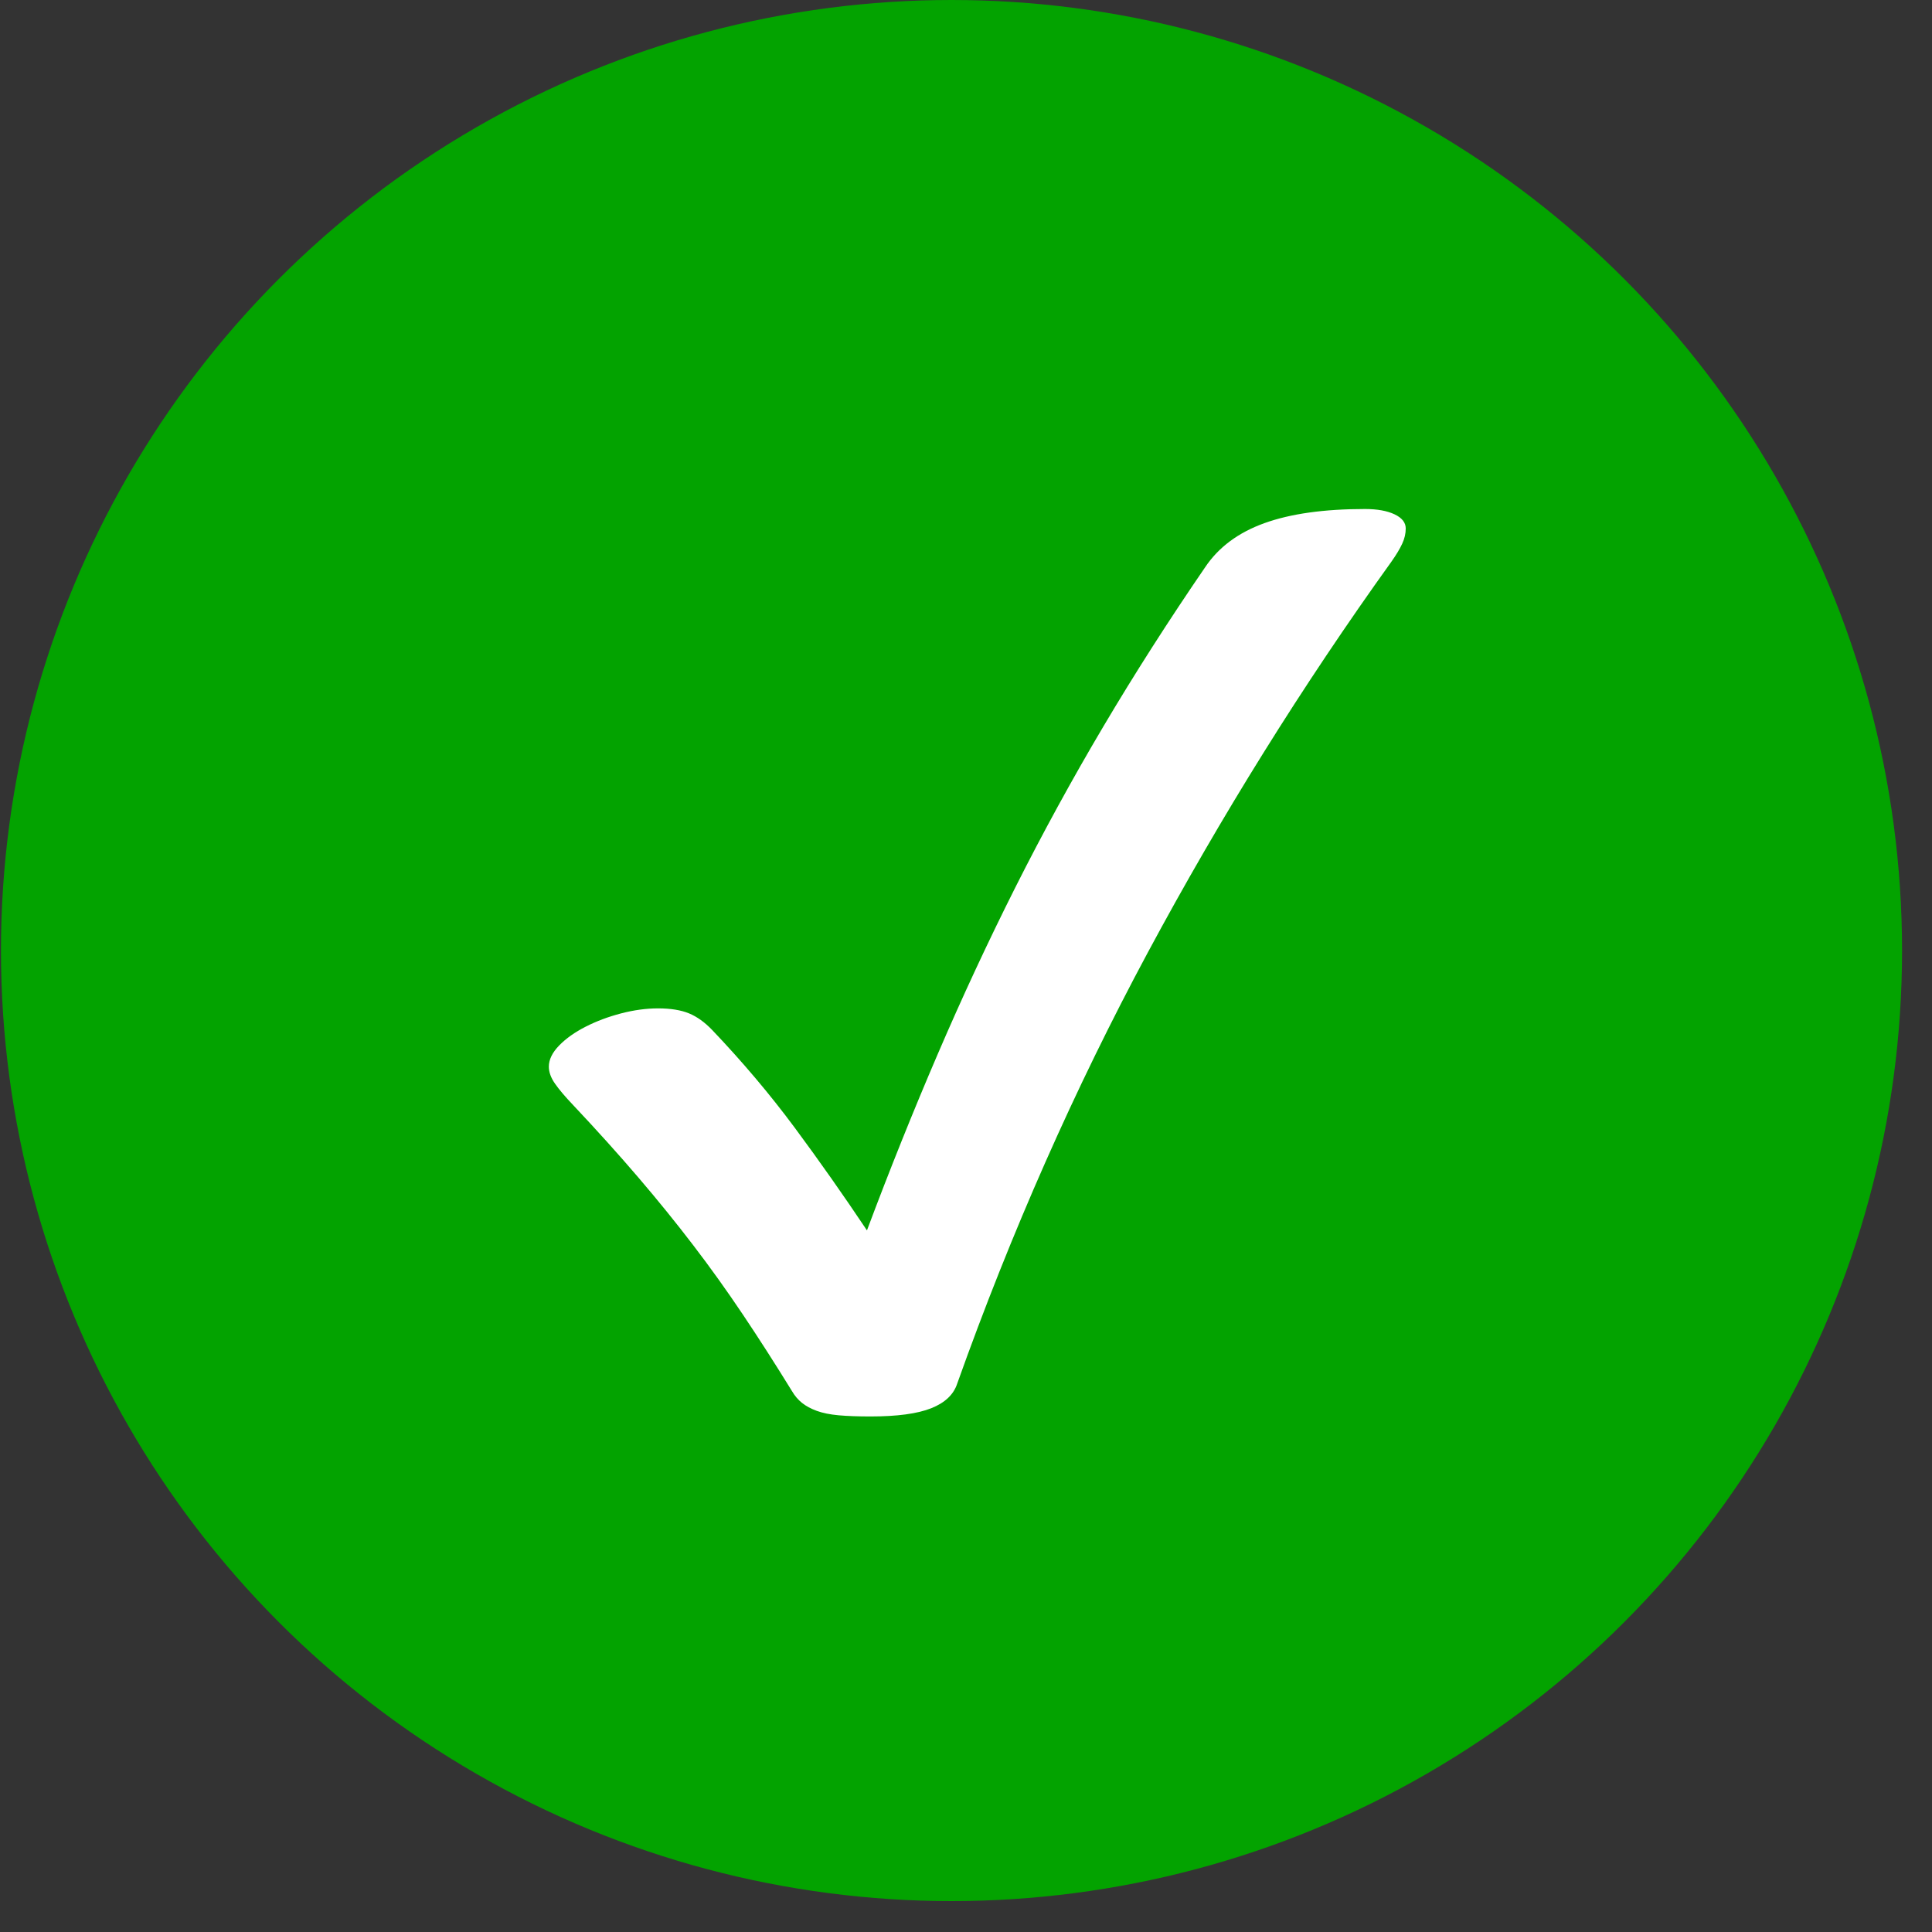
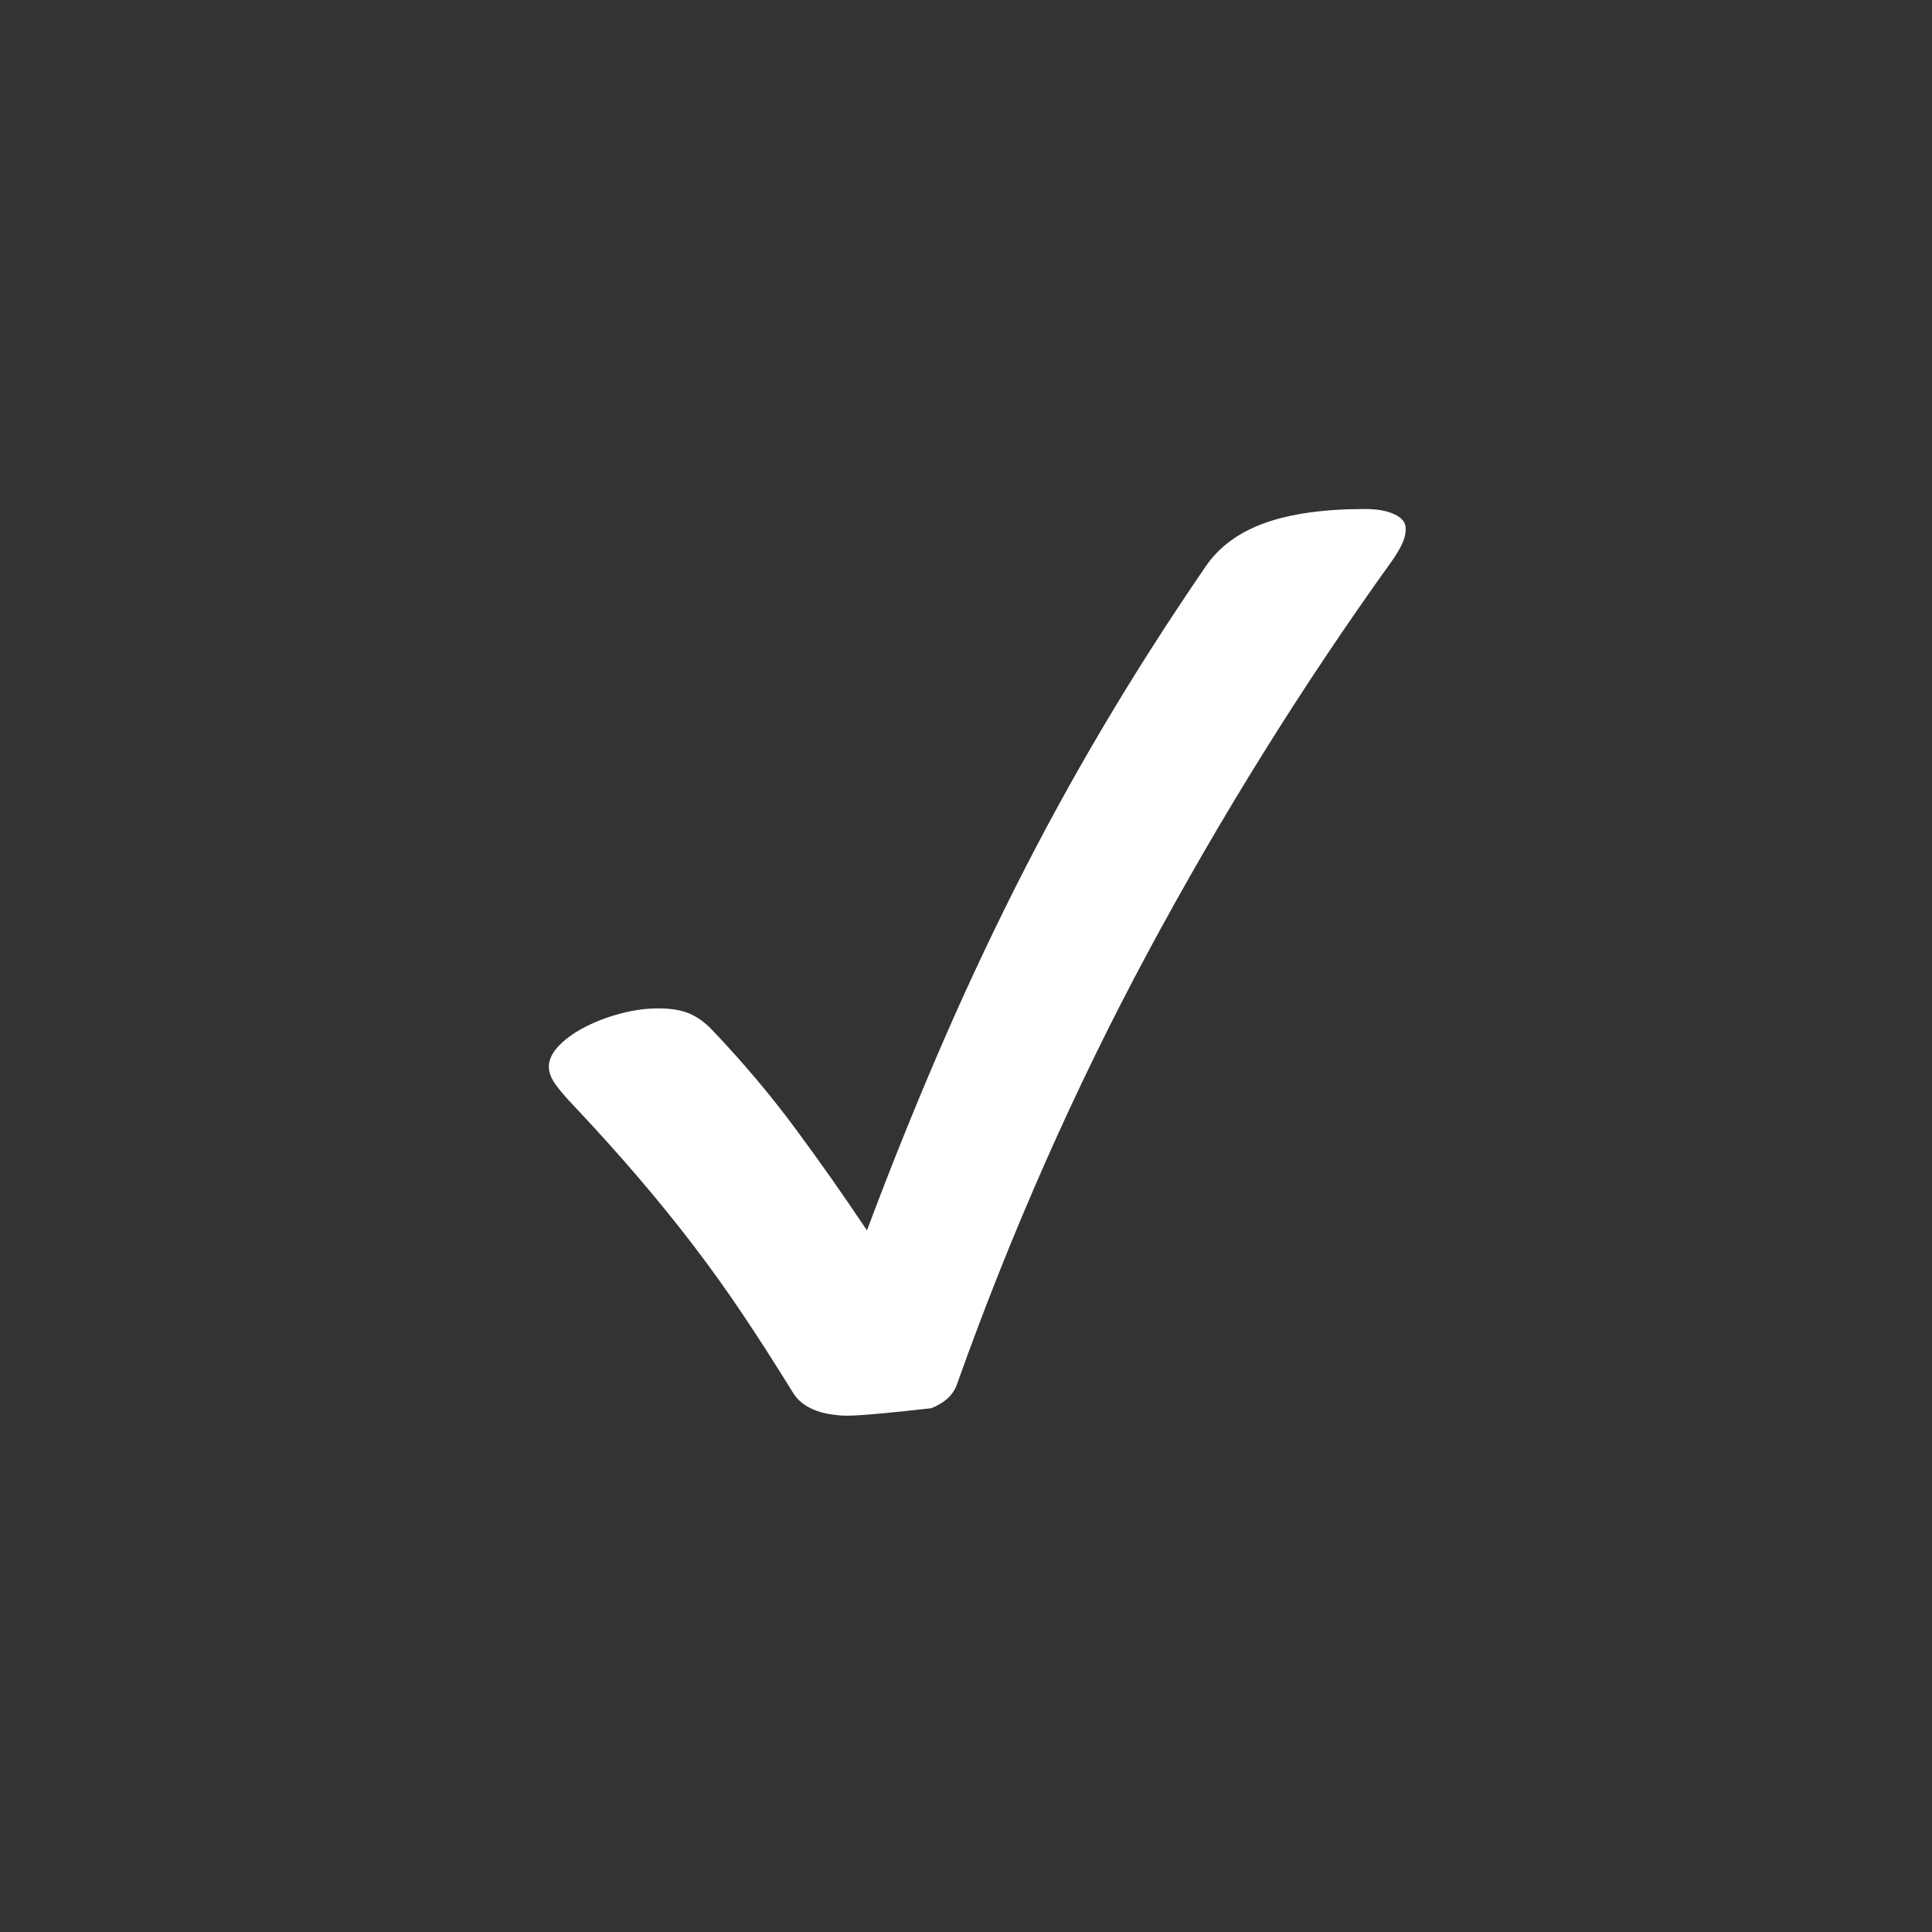
<svg xmlns="http://www.w3.org/2000/svg" width="100%" height="100%" viewBox="0 0 16 16" version="1.1" xml:space="preserve" style="fill-rule:evenodd;clip-rule:evenodd;stroke-linejoin:round;stroke-miterlimit:2;">
  <rect x="0" y="0" width="16" height="16" fill="#333333" stroke="none" />
  <g transform="matrix(1,0,0,1,-1721.72,-463.243)">
    <g transform="matrix(1,0,0,1,500,0)">
      <g transform="matrix(1,0,0,1,-500,-2.467)">
-         <circle cx="1729.6" cy="473.582" r="7.872" style="fill:rgb(3,163,0);" />
-       </g>
+         </g>
    </g>
    <g transform="matrix(1,0,0,1,500,0)">
      <g transform="matrix(0.033,0,0,0.118,1134,420.169)">
-         <path d="M2801.99,442.583C2800.02,442.004 2798.51,441.508 2797.48,441.095C2796.44,440.681 2795.92,440.282 2795.92,439.896C2795.92,439.4 2796.78,438.904 2798.51,438.408C2800.24,437.912 2802.46,437.472 2805.18,437.086C2807.89,436.7 2810.86,436.39 2814.06,436.156C2817.27,435.922 2820.36,435.805 2823.32,435.805C2826.48,435.805 2829.07,435.922 2831.1,436.156C2833.12,436.39 2835.07,436.783 2836.95,437.334C2844.55,439.566 2851.43,441.846 2857.61,444.174C2863.78,446.502 2869.82,448.906 2875.75,451.386C2881.47,447.115 2887.4,442.989 2893.52,439.008C2899.64,435.026 2906.13,431.128 2912.99,427.312C2919.86,423.496 2927.21,419.735 2935.06,416.029C2942.91,412.323 2951.43,408.596 2960.61,404.849C2963.97,403.444 2968.93,402.411 2975.49,401.75C2982.06,401.088 2990.47,400.758 3000.74,400.758C3003.8,400.758 3006.27,400.882 3008.15,401.13C3010.02,401.378 3010.96,401.708 3010.96,402.122C3010.96,402.48 3010.67,402.838 3010.07,403.196C3009.48,403.554 3008.59,403.968 3007.41,404.436C2984.99,413.17 2964.61,422.318 2946.24,431.878C2927.88,441.439 2911.93,451.523 2898.41,462.131C2897.52,462.903 2895.35,463.481 2891.89,463.867C2888.43,464.253 2883.35,464.445 2876.64,464.445C2873.48,464.445 2870.81,464.418 2868.64,464.363C2866.47,464.308 2864.64,464.204 2863.16,464.053C2861.68,463.901 2860.44,463.715 2859.46,463.495C2858.47,463.274 2857.63,462.999 2856.94,462.668C2852.69,460.74 2848.57,458.942 2844.57,457.275C2840.57,455.608 2836.43,453.989 2832.13,452.419C2827.84,450.848 2823.25,449.264 2818.36,447.666C2813.47,446.068 2808.02,444.373 2801.99,442.583Z" style="fill:white;fill-rule:nonzero;" />
+         <path d="M2801.99,442.583C2800.02,442.004 2798.51,441.508 2797.48,441.095C2796.44,440.681 2795.92,440.282 2795.92,439.896C2795.92,439.4 2796.78,438.904 2798.51,438.408C2800.24,437.912 2802.46,437.472 2805.18,437.086C2807.89,436.7 2810.86,436.39 2814.06,436.156C2817.27,435.922 2820.36,435.805 2823.32,435.805C2826.48,435.805 2829.07,435.922 2831.1,436.156C2833.12,436.39 2835.07,436.783 2836.95,437.334C2844.55,439.566 2851.43,441.846 2857.61,444.174C2863.78,446.502 2869.82,448.906 2875.75,451.386C2881.47,447.115 2887.4,442.989 2893.52,439.008C2899.64,435.026 2906.13,431.128 2912.99,427.312C2919.86,423.496 2927.21,419.735 2935.06,416.029C2942.91,412.323 2951.43,408.596 2960.61,404.849C2963.97,403.444 2968.93,402.411 2975.49,401.75C2982.06,401.088 2990.47,400.758 3000.74,400.758C3003.8,400.758 3006.27,400.882 3008.15,401.13C3010.02,401.378 3010.96,401.708 3010.96,402.122C3010.96,402.48 3010.67,402.838 3010.07,403.196C3009.48,403.554 3008.59,403.968 3007.41,404.436C2984.99,413.17 2964.61,422.318 2946.24,431.878C2927.88,441.439 2911.93,451.523 2898.41,462.131C2897.52,462.903 2895.35,463.481 2891.89,463.867C2873.48,464.445 2870.81,464.418 2868.64,464.363C2866.47,464.308 2864.64,464.204 2863.16,464.053C2861.68,463.901 2860.44,463.715 2859.46,463.495C2858.47,463.274 2857.63,462.999 2856.94,462.668C2852.69,460.74 2848.57,458.942 2844.57,457.275C2840.57,455.608 2836.43,453.989 2832.13,452.419C2827.84,450.848 2823.25,449.264 2818.36,447.666C2813.47,446.068 2808.02,444.373 2801.99,442.583Z" style="fill:white;fill-rule:nonzero;" />
      </g>
    </g>
  </g>
</svg>